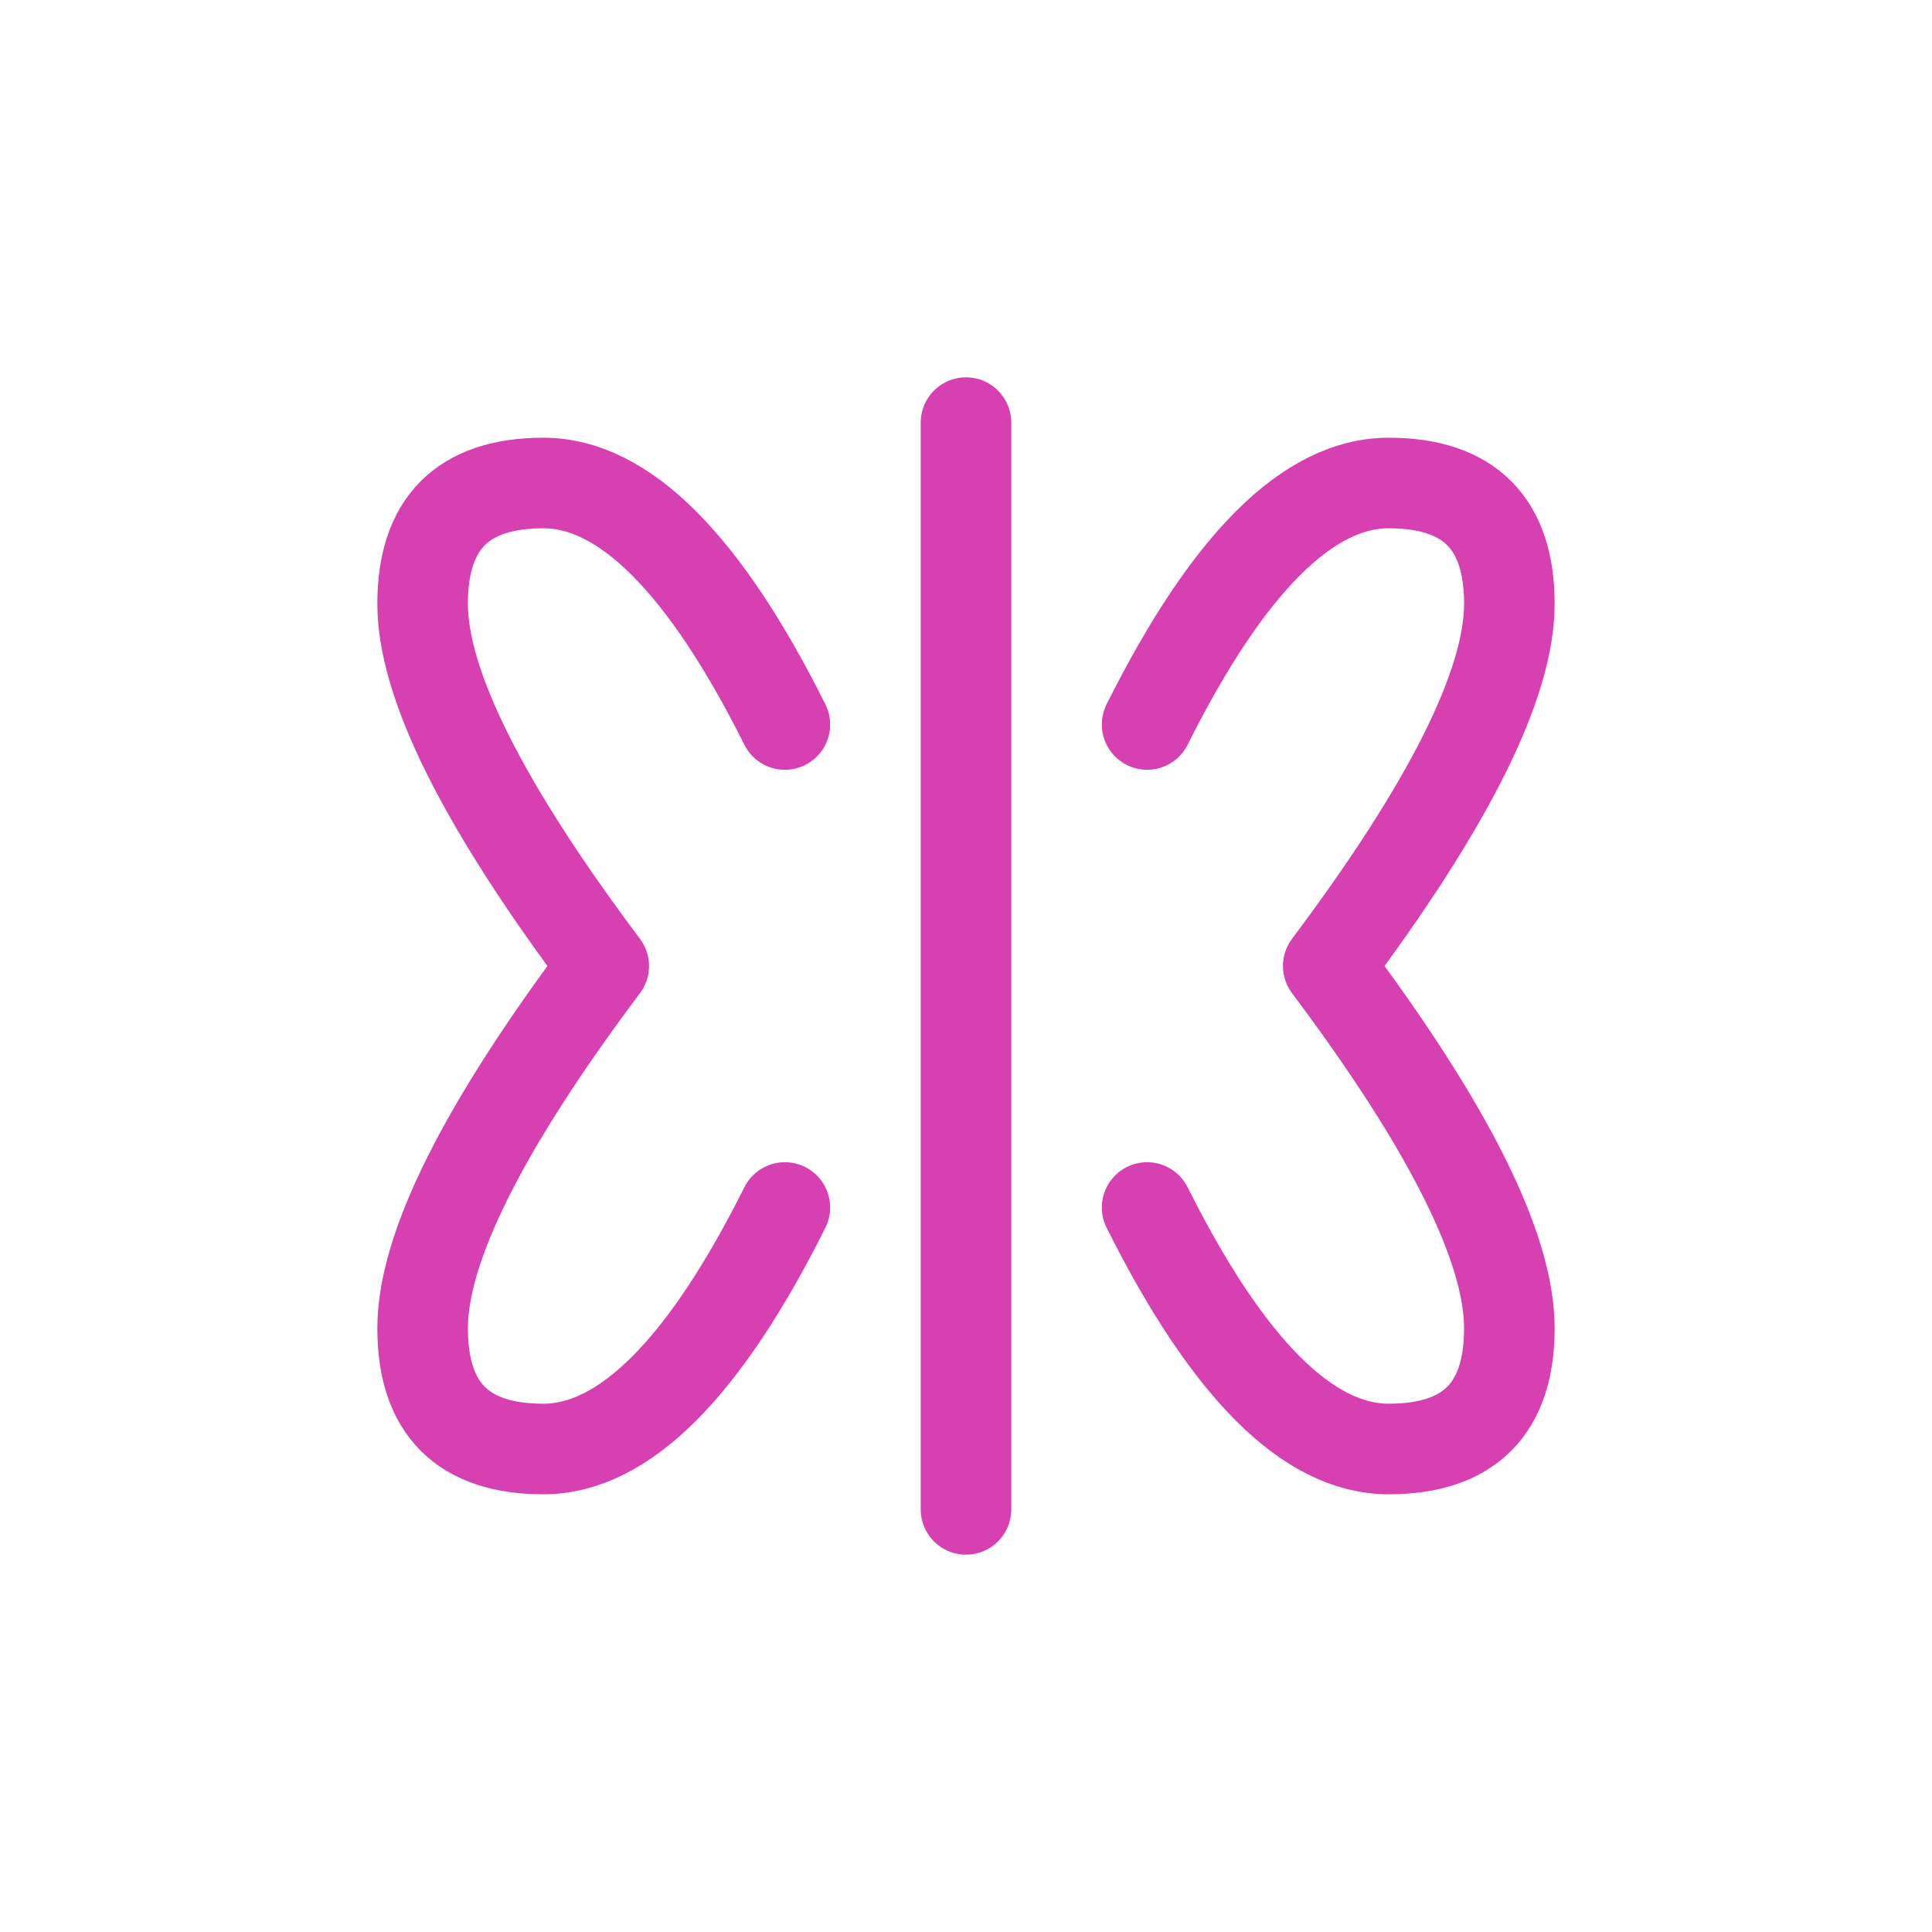
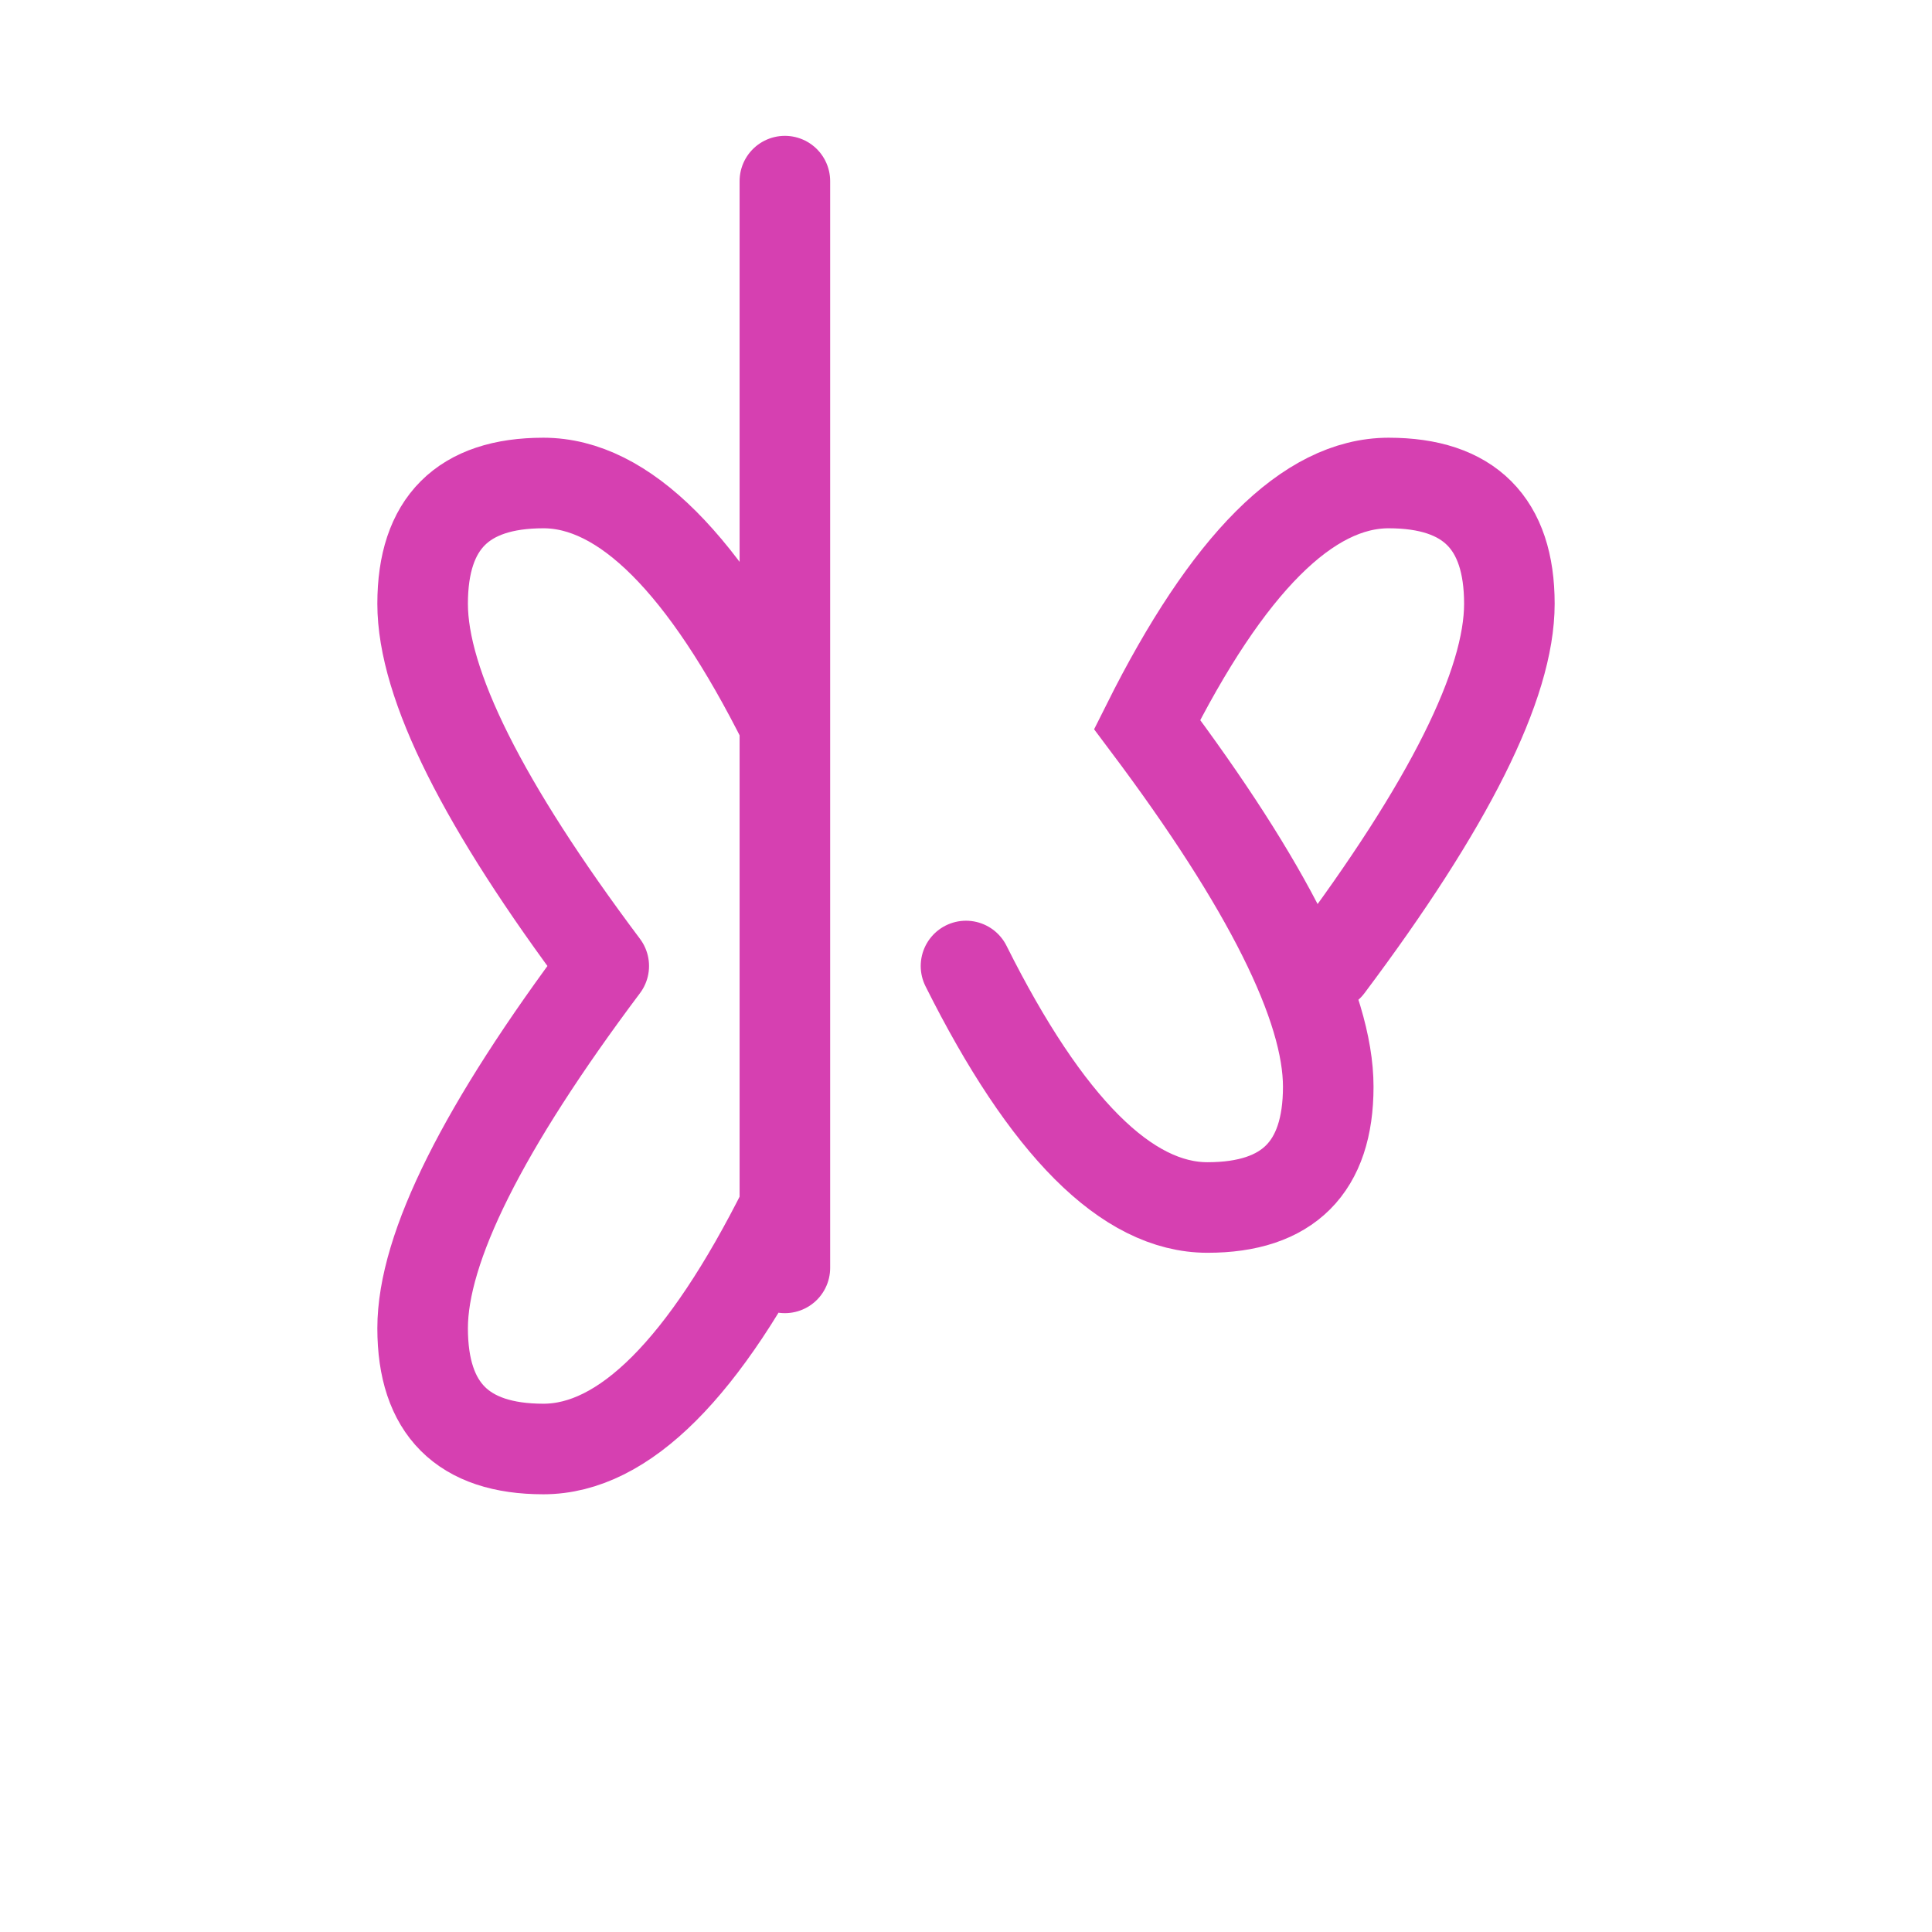
<svg xmlns="http://www.w3.org/2000/svg" width="64" height="64" fill="none">
-   <path stroke="#D640B1" stroke-linecap="round" stroke-width="3" d="M20 32c-4-5.333-6-9.333-6-12s1.333-4 4-4 5.333 2.667 8 8m-6 8c-4 5.333-6 9.333-6 12s1.333 4 4 4 5.333-2.667 8-8m18-8c4-5.333 6-9.333 6-12s-1.333-4-4-4-5.333 2.667-8 8m6 8c4 5.333 6 9.333 6 12s-1.333 4-4 4-5.333-2.667-8-8m-6-26v36" />
+   <path stroke="#D640B1" stroke-linecap="round" stroke-width="3" d="M20 32c-4-5.333-6-9.333-6-12s1.333-4 4-4 5.333 2.667 8 8m-6 8c-4 5.333-6 9.333-6 12s1.333 4 4 4 5.333-2.667 8-8m18-8c4-5.333 6-9.333 6-12s-1.333-4-4-4-5.333 2.667-8 8c4 5.333 6 9.333 6 12s-1.333 4-4 4-5.333-2.667-8-8m-6-26v36" />
</svg>